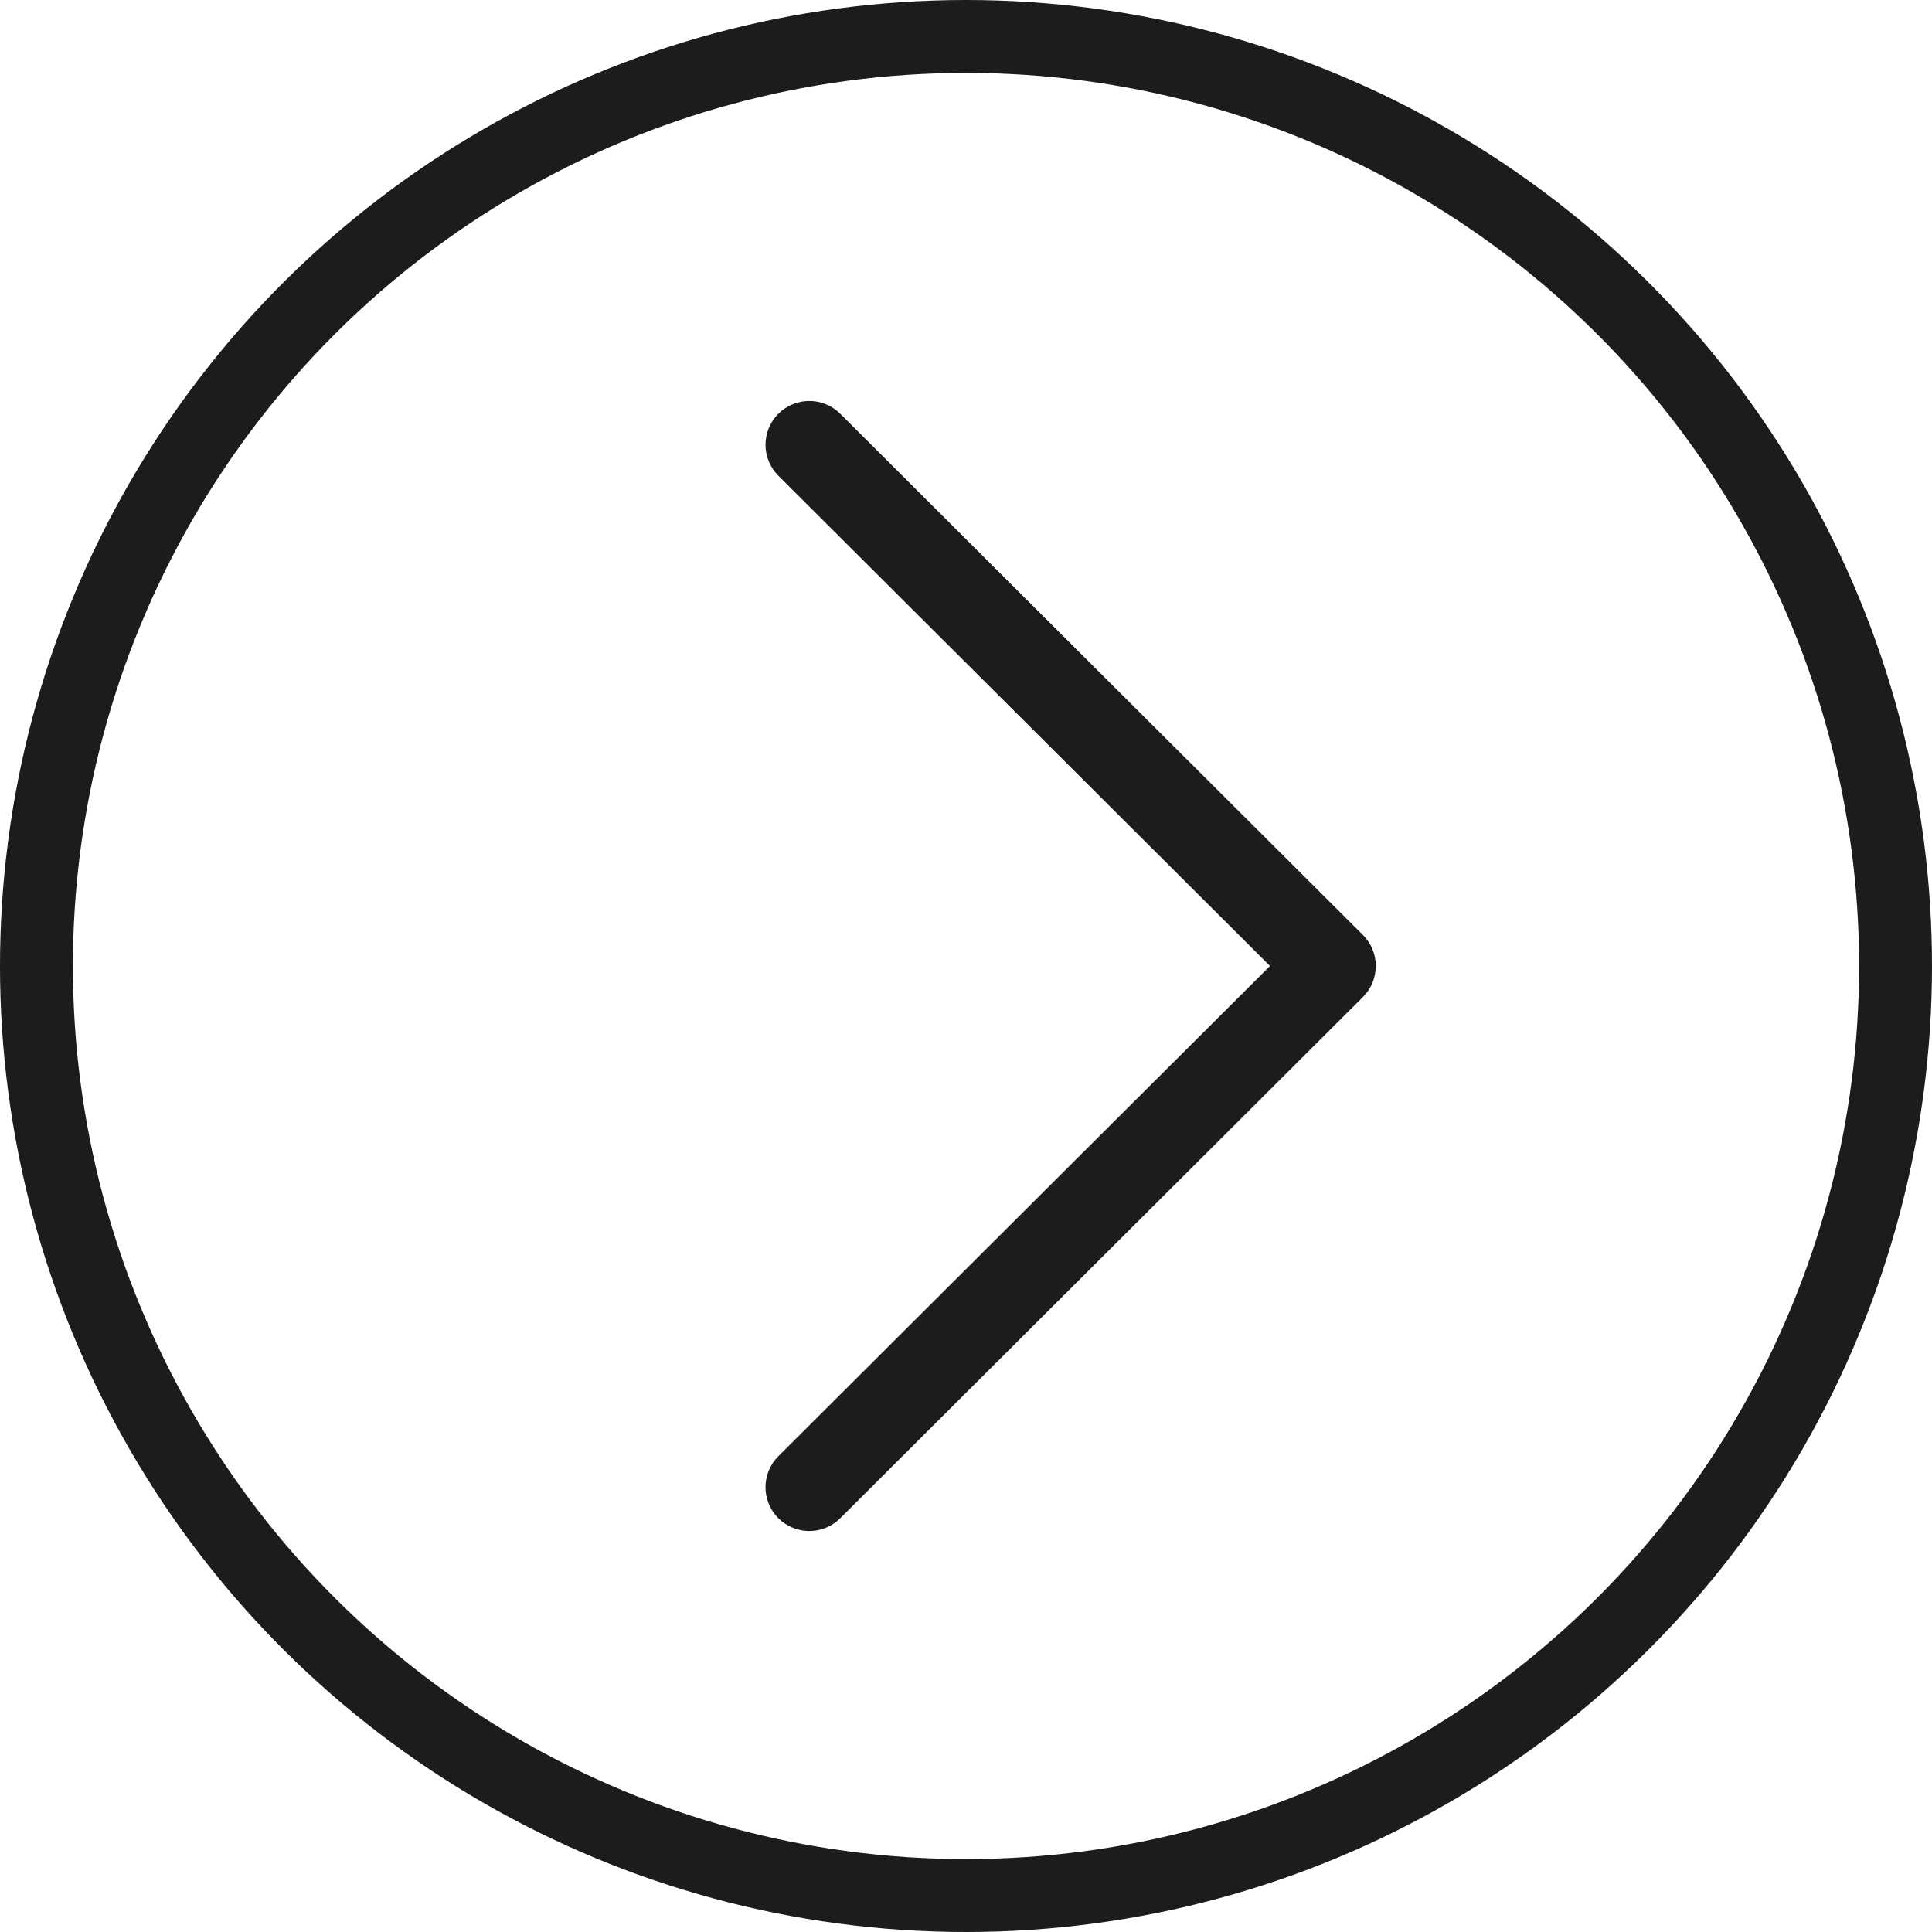
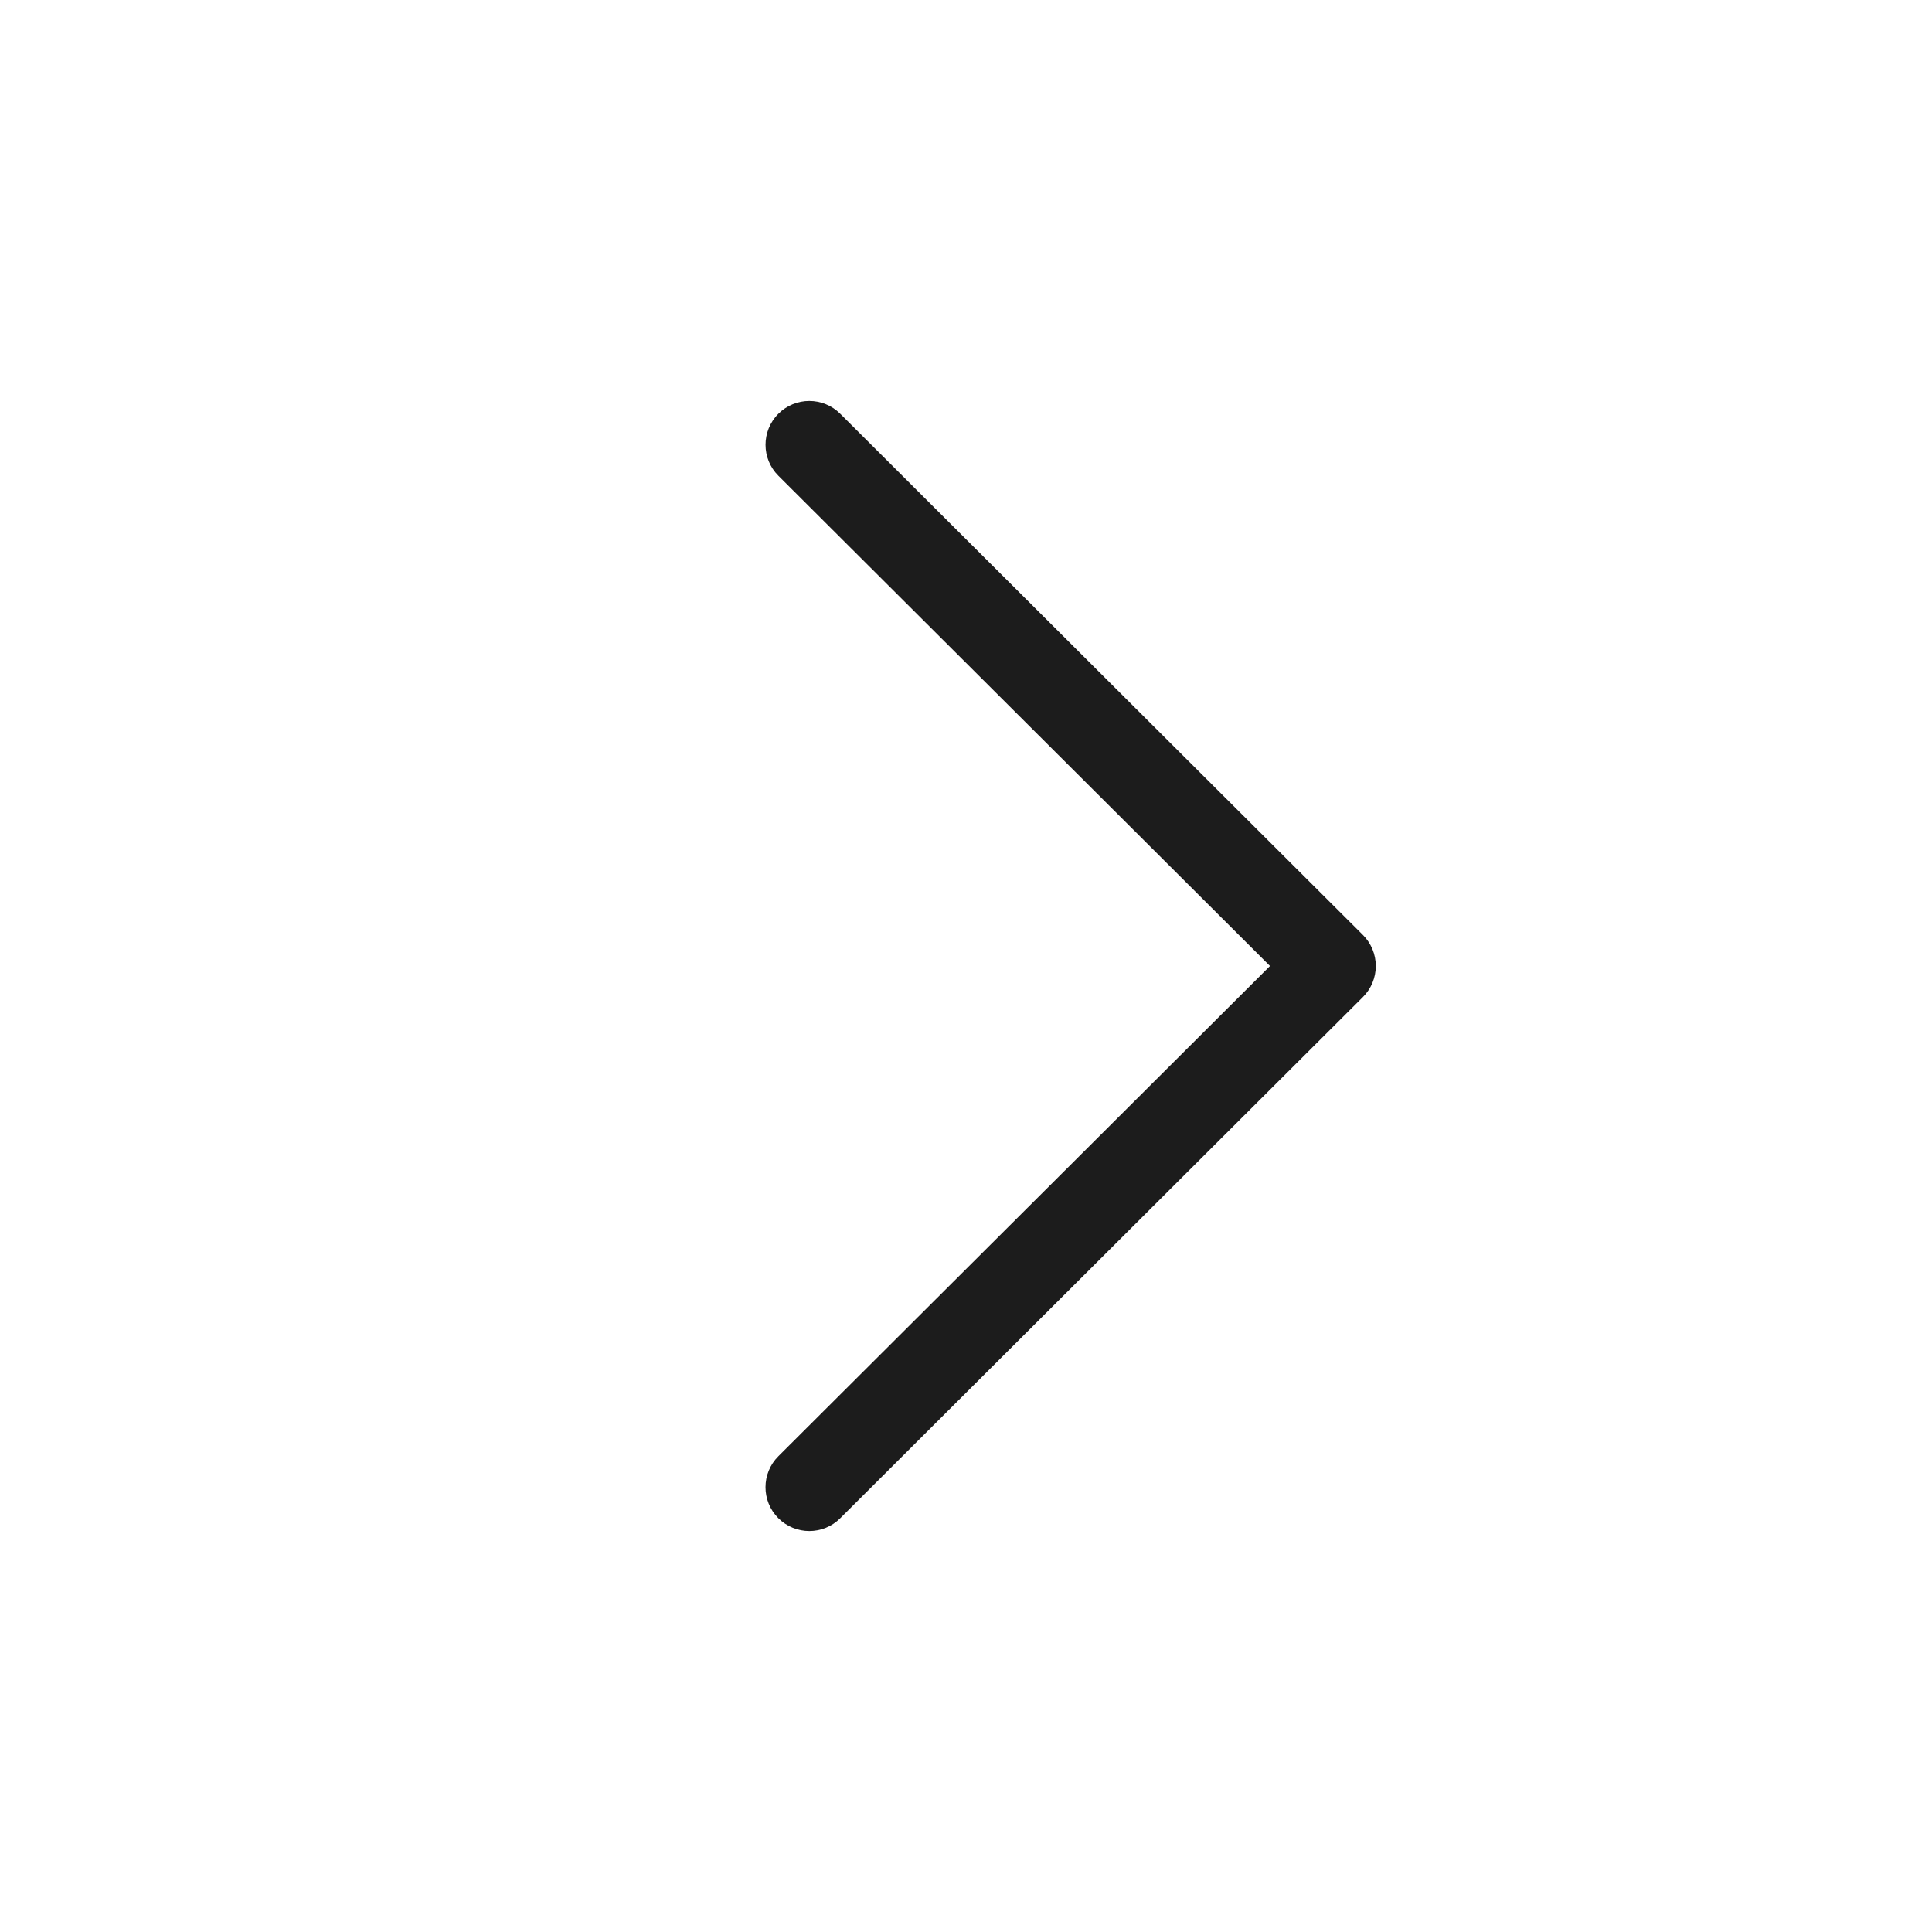
<svg xmlns="http://www.w3.org/2000/svg" width="53" height="53" viewBox="0 0 53 53" fill="none">
  <path d="M37.389 25.649L23.05 11.351C22.581 10.882 21.82 10.883 21.351 11.353C20.883 11.823 20.884 12.584 21.354 13.052L34.839 26.5L21.353 39.948C20.883 40.416 20.882 41.177 21.351 41.647C21.586 41.882 21.894 42 22.202 42C22.509 42 22.816 41.883 23.05 41.649L37.389 27.351C37.615 27.126 37.742 26.819 37.742 26.5C37.742 26.181 37.615 25.875 37.389 25.649Z" fill="#1C1C1C" />
-   <circle cx="26.5" cy="26.5" r="25.5" transform="rotate(-90 26.5 26.5)" stroke="#1C1C1C" stroke-width="2" />
</svg>